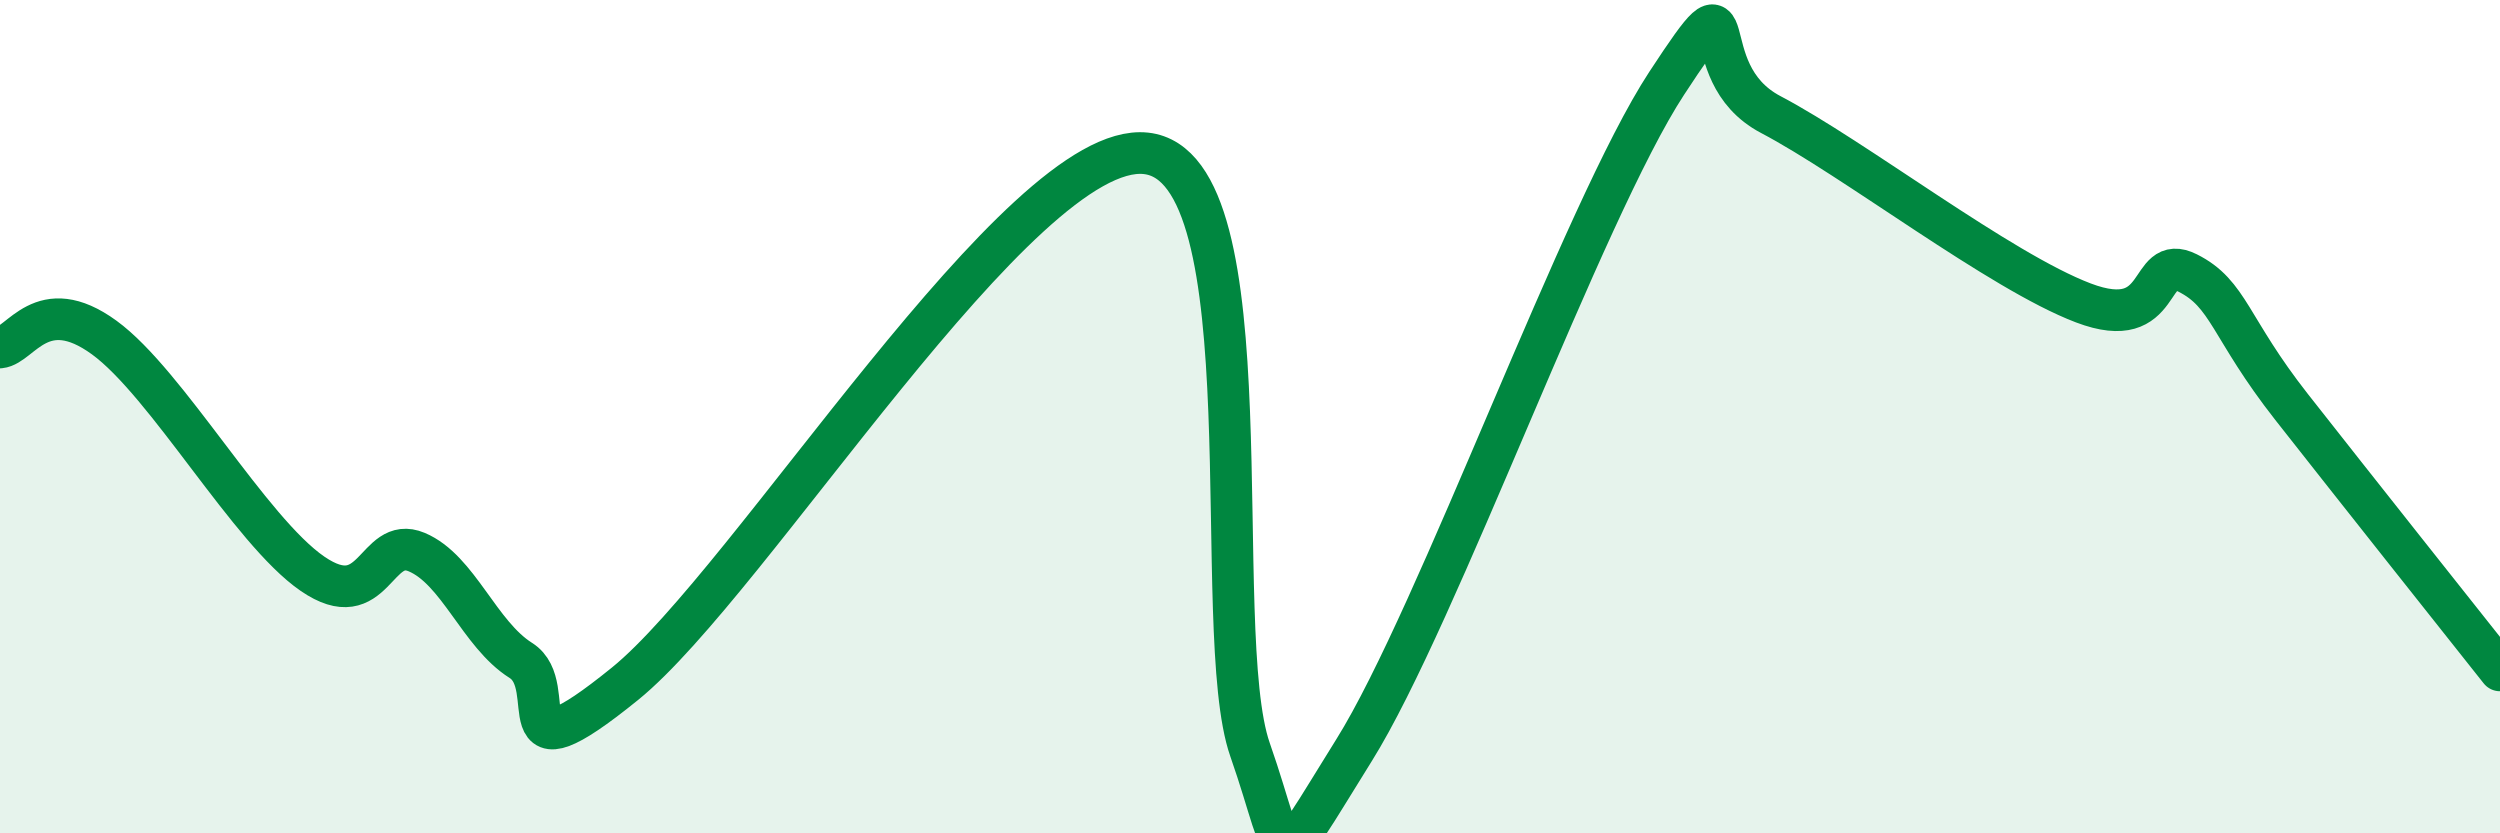
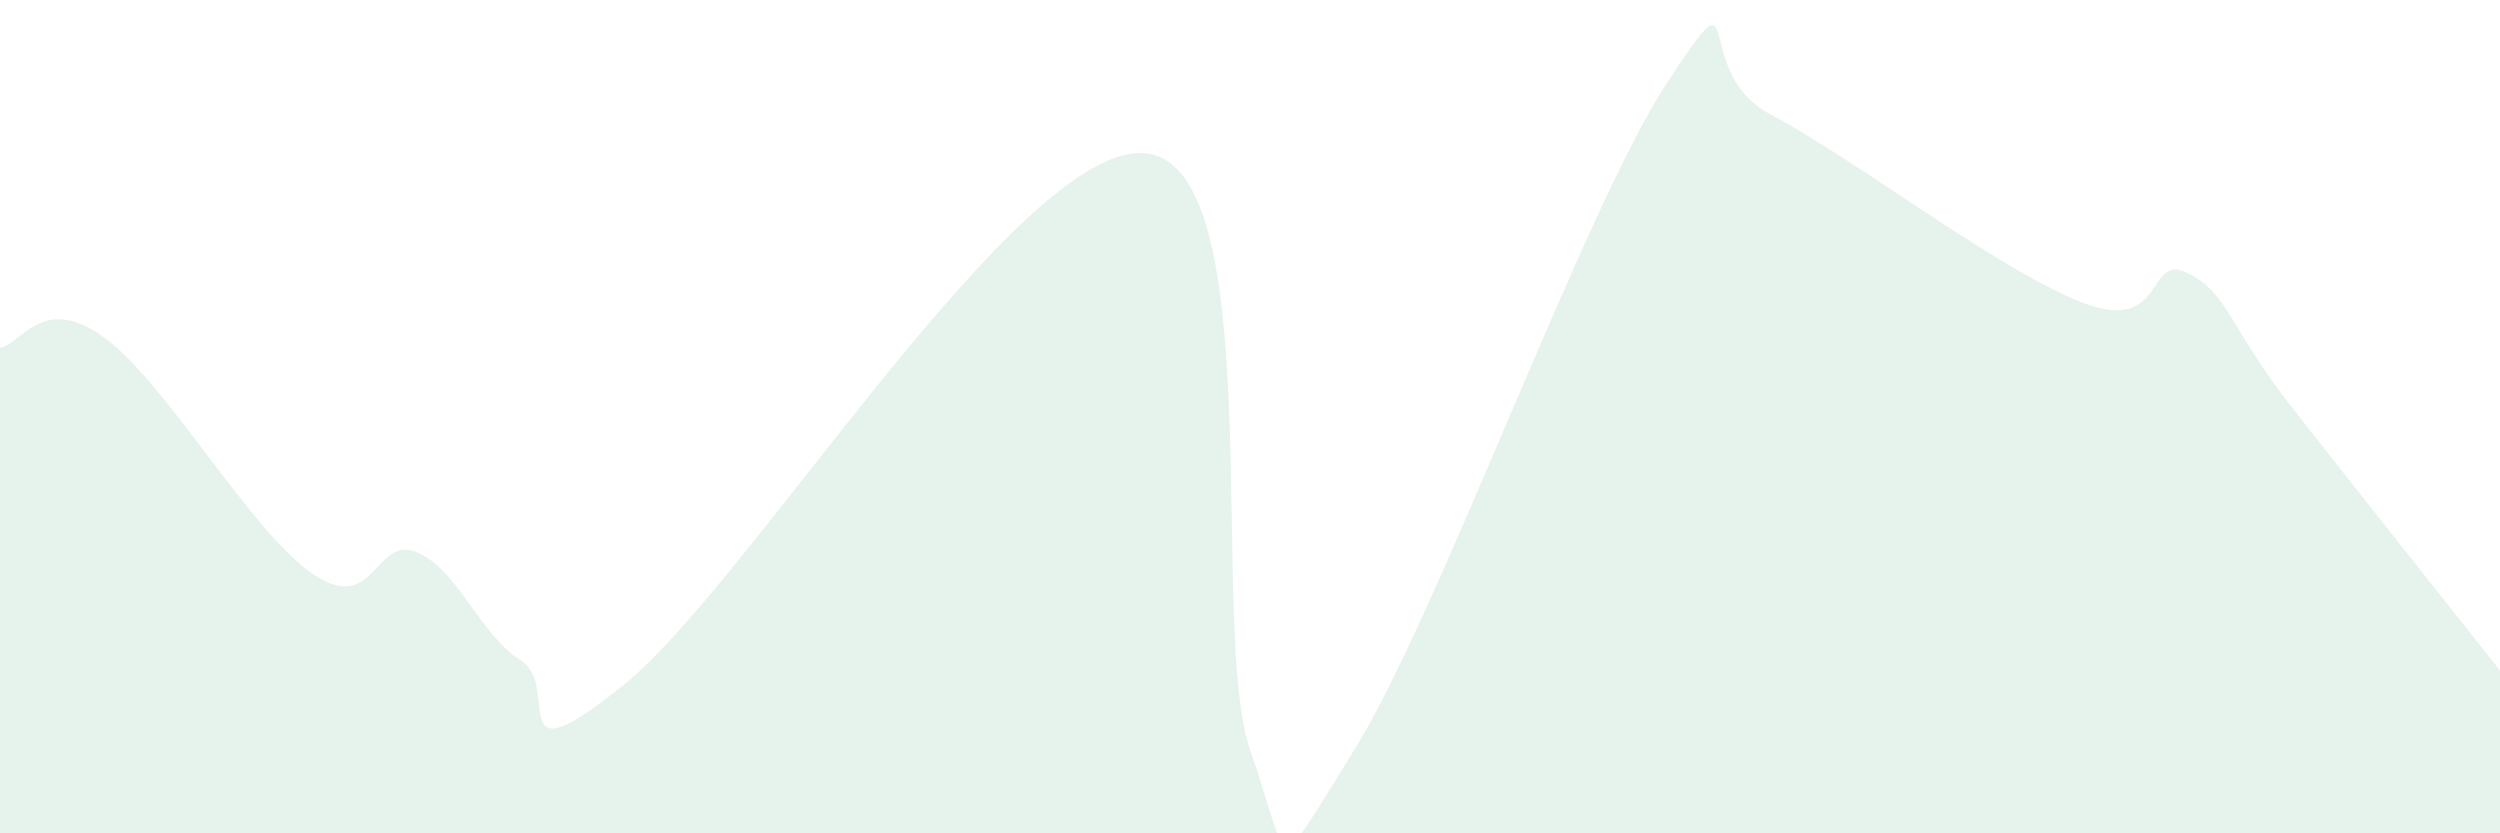
<svg xmlns="http://www.w3.org/2000/svg" width="60" height="20" viewBox="0 0 60 20">
  <path d="M 0,8.34 C 0.5,8.29 1,7.01 2.5,8.1 C 4,9.19 6,12.74 7.5,13.77 C 9,14.8 9,12.83 10,13.25 C 11,13.67 11.5,15.22 12.5,15.85 C 13.5,16.48 12,18.84 15,16.41 C 18,13.98 24.5,3.36 27.5,3.68 C 30.5,4 29,15.13 30,17.99 C 31,20.85 30.5,21.2 32.5,18 C 34.5,14.8 38,5.05 40,2 C 42,-1.05 40.5,1.7 42.5,2.75 C 44.5,3.8 48,6.51 50,7.27 C 52,8.03 51.5,6.05 52.5,6.55 C 53.5,7.05 53.5,7.86 55,9.77 C 56.5,11.68 59,14.83 60,16.09L60 20L0 20Z" fill="#008740" opacity="0.1" stroke-linecap="round" stroke-linejoin="round" />
-   <path d="M 0,8.34 C 0.5,8.29 1,7.01 2.5,8.1 C 4,9.19 6,12.74 7.5,13.77 C 9,14.8 9,12.83 10,13.25 C 11,13.67 11.5,15.22 12.5,15.85 C 13.5,16.48 12,18.84 15,16.41 C 18,13.98 24.5,3.36 27.5,3.68 C 30.5,4 29,15.13 30,17.99 C 31,20.85 30.5,21.2 32.5,18 C 34.5,14.8 38,5.05 40,2 C 42,-1.05 40.5,1.7 42.5,2.75 C 44.5,3.8 48,6.51 50,7.27 C 52,8.03 51.5,6.05 52.5,6.55 C 53.5,7.05 53.5,7.86 55,9.77 C 56.5,11.68 59,14.83 60,16.09" stroke="#008740" stroke-width="1" fill="none" stroke-linecap="round" stroke-linejoin="round" />
</svg>